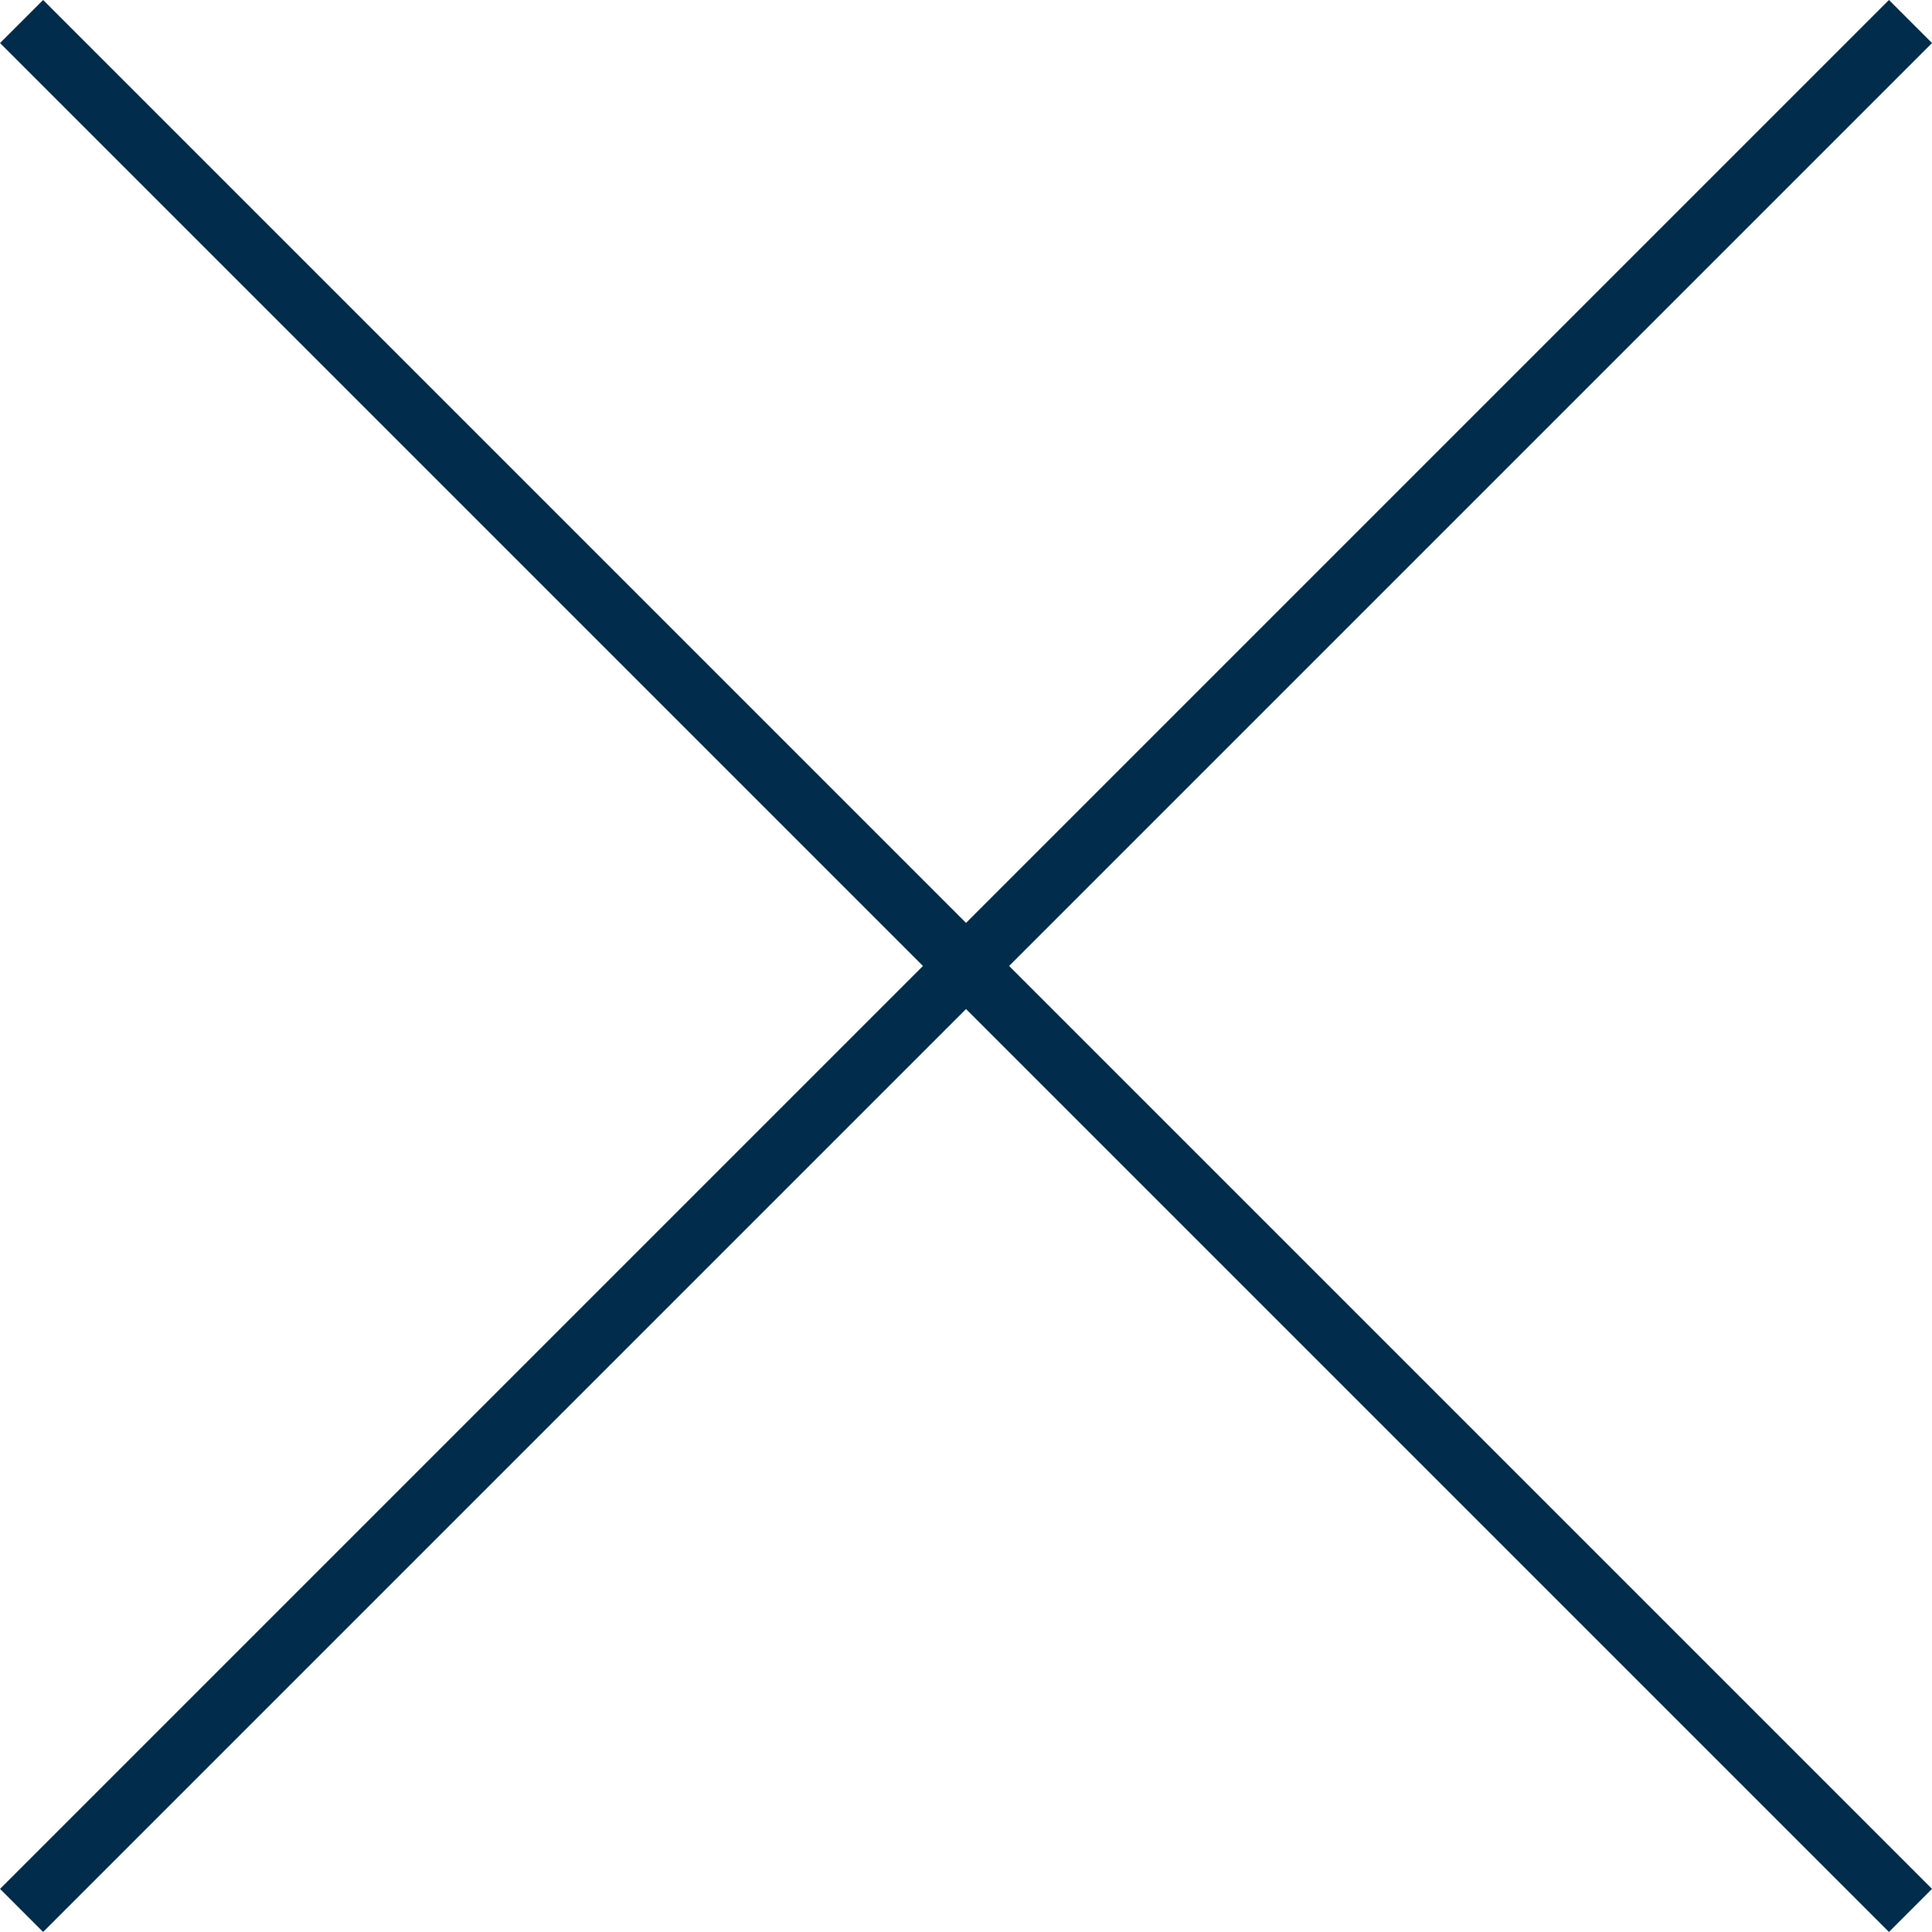
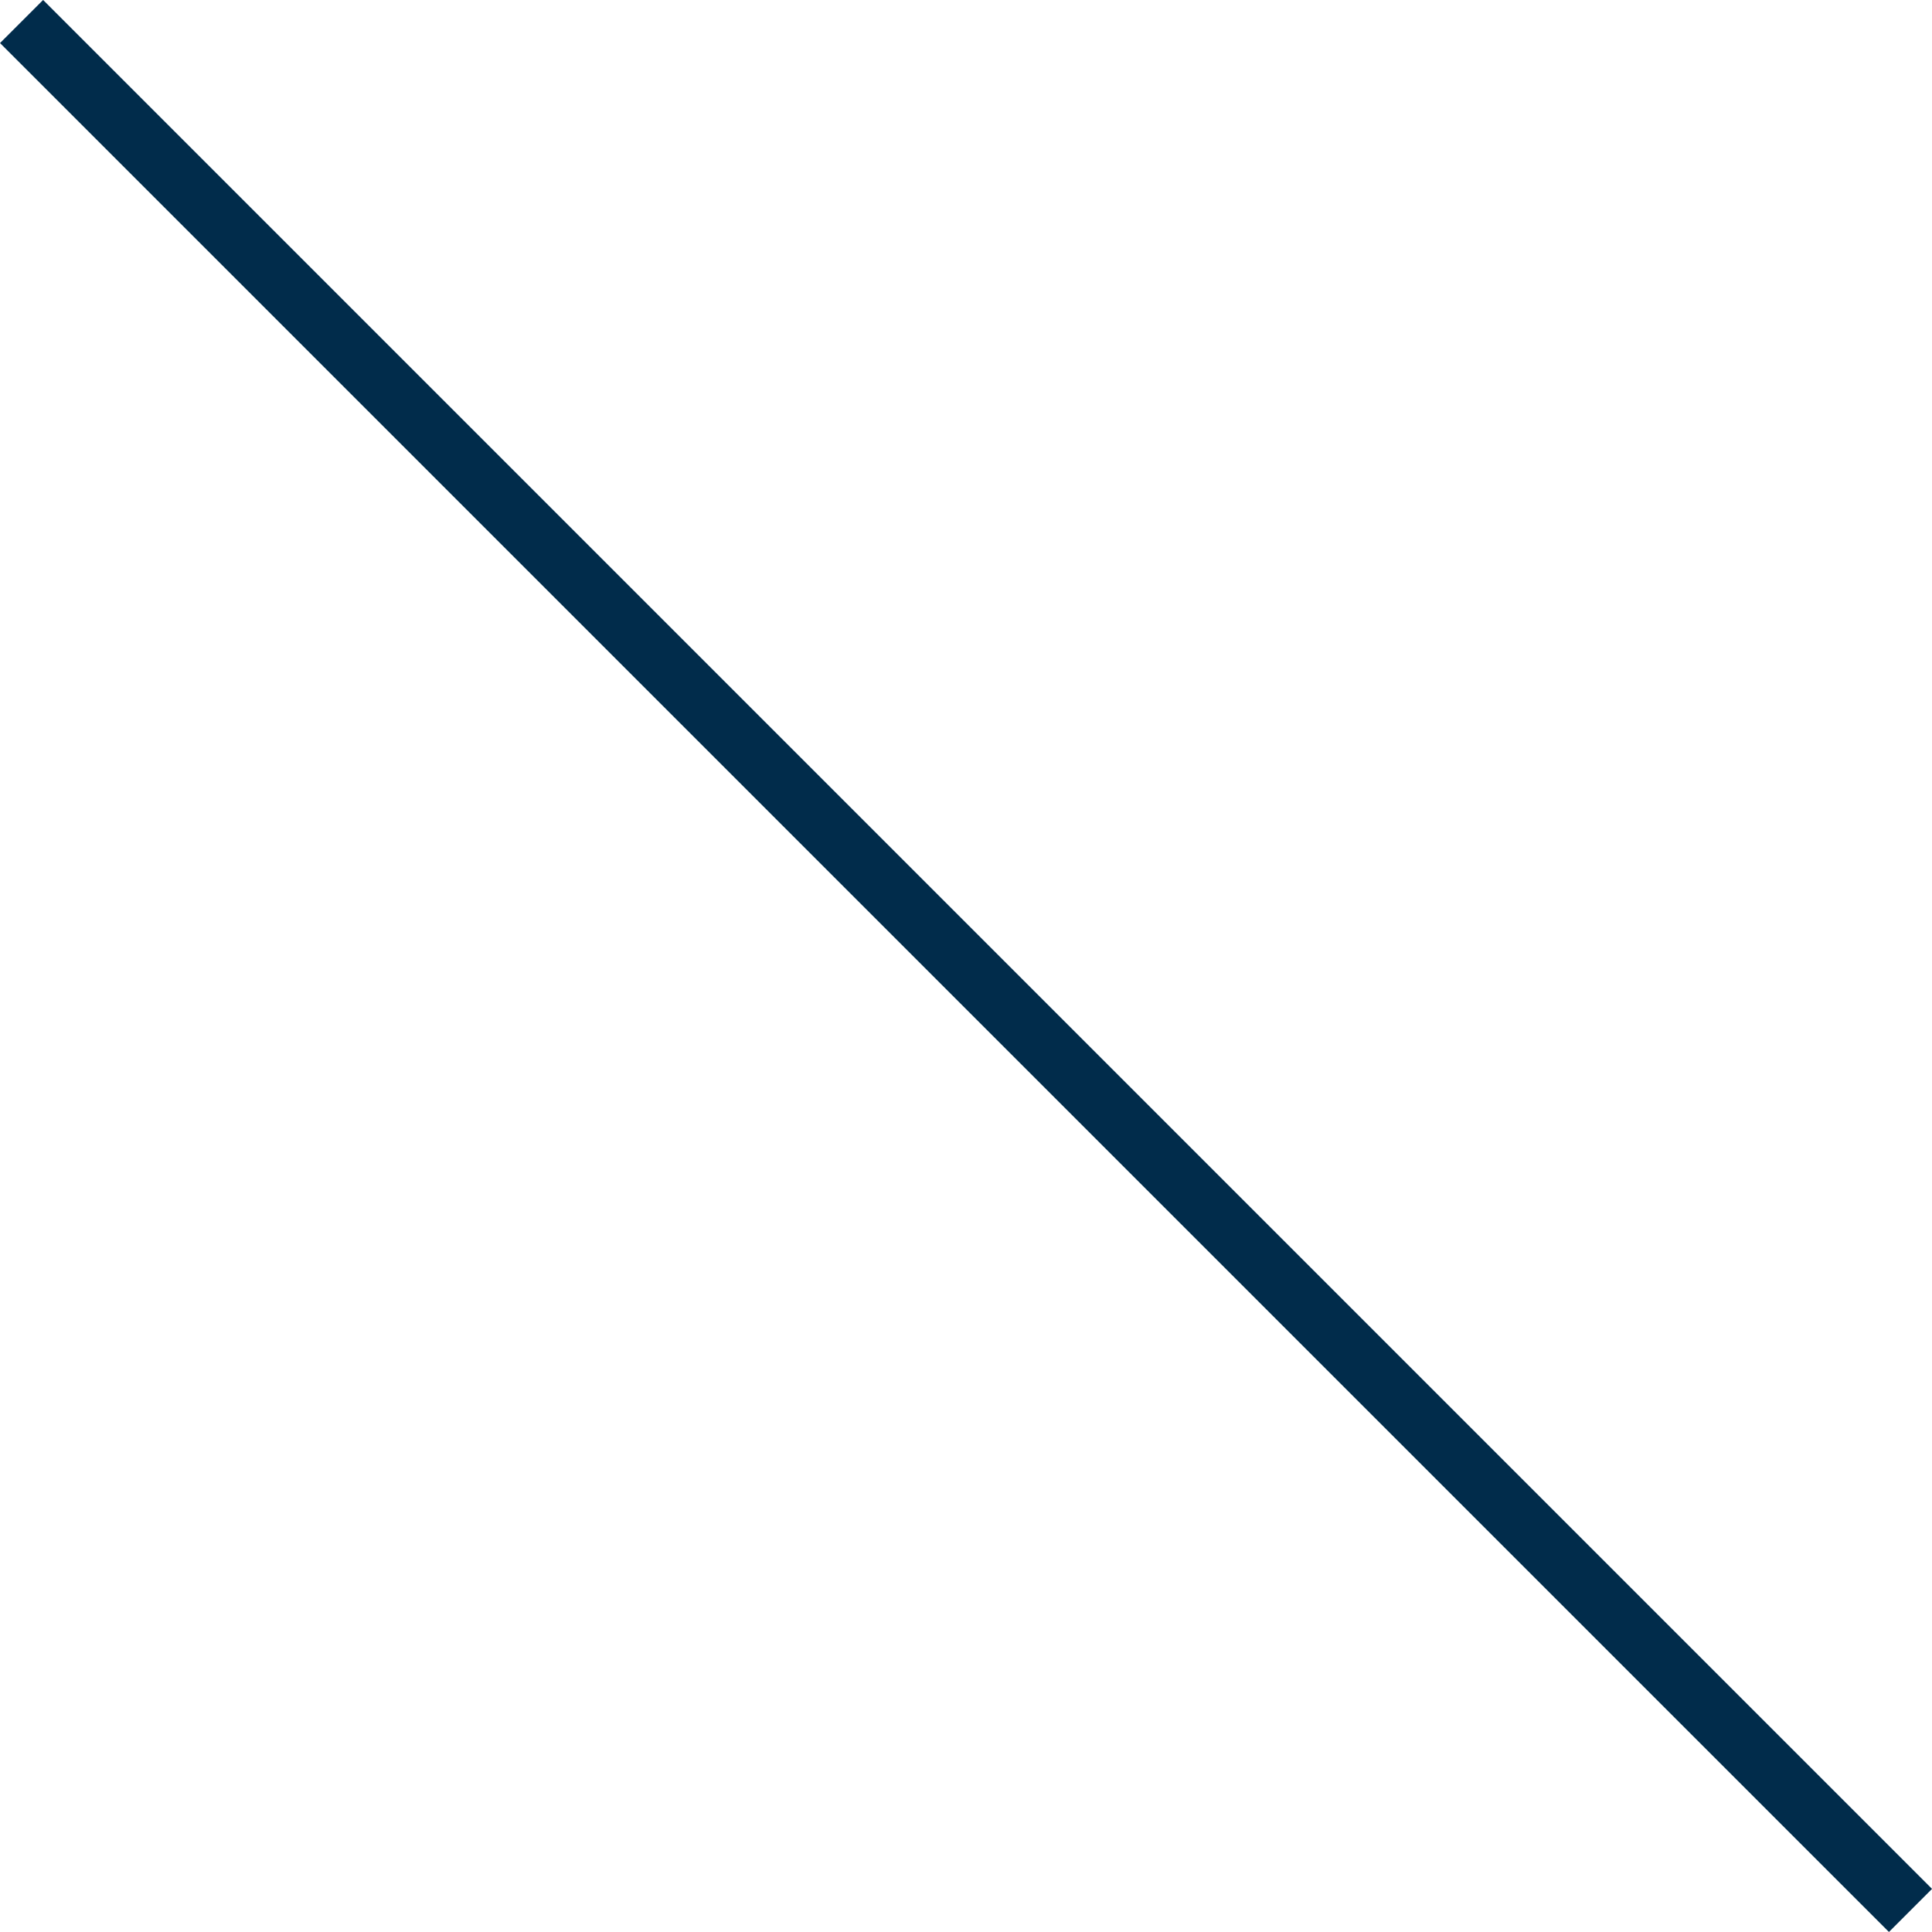
<svg xmlns="http://www.w3.org/2000/svg" width="31.707" height="31.707" viewBox="0 0 31.707 31.707">
  <g id="Grupo_732" data-name="Grupo 732" transform="translate(-1795.646 -84.667)">
-     <line id="Línea_209" data-name="Línea 209" x1="31" y2="31" transform="translate(1796 85.02)" fill="none" stroke="#012c4b" stroke-width="1" />
    <line id="Línea_210" data-name="Línea 210" x2="31" y2="31" transform="translate(1796 85.02)" fill="none" stroke="#012c4b" stroke-width="1" />
  </g>
</svg>